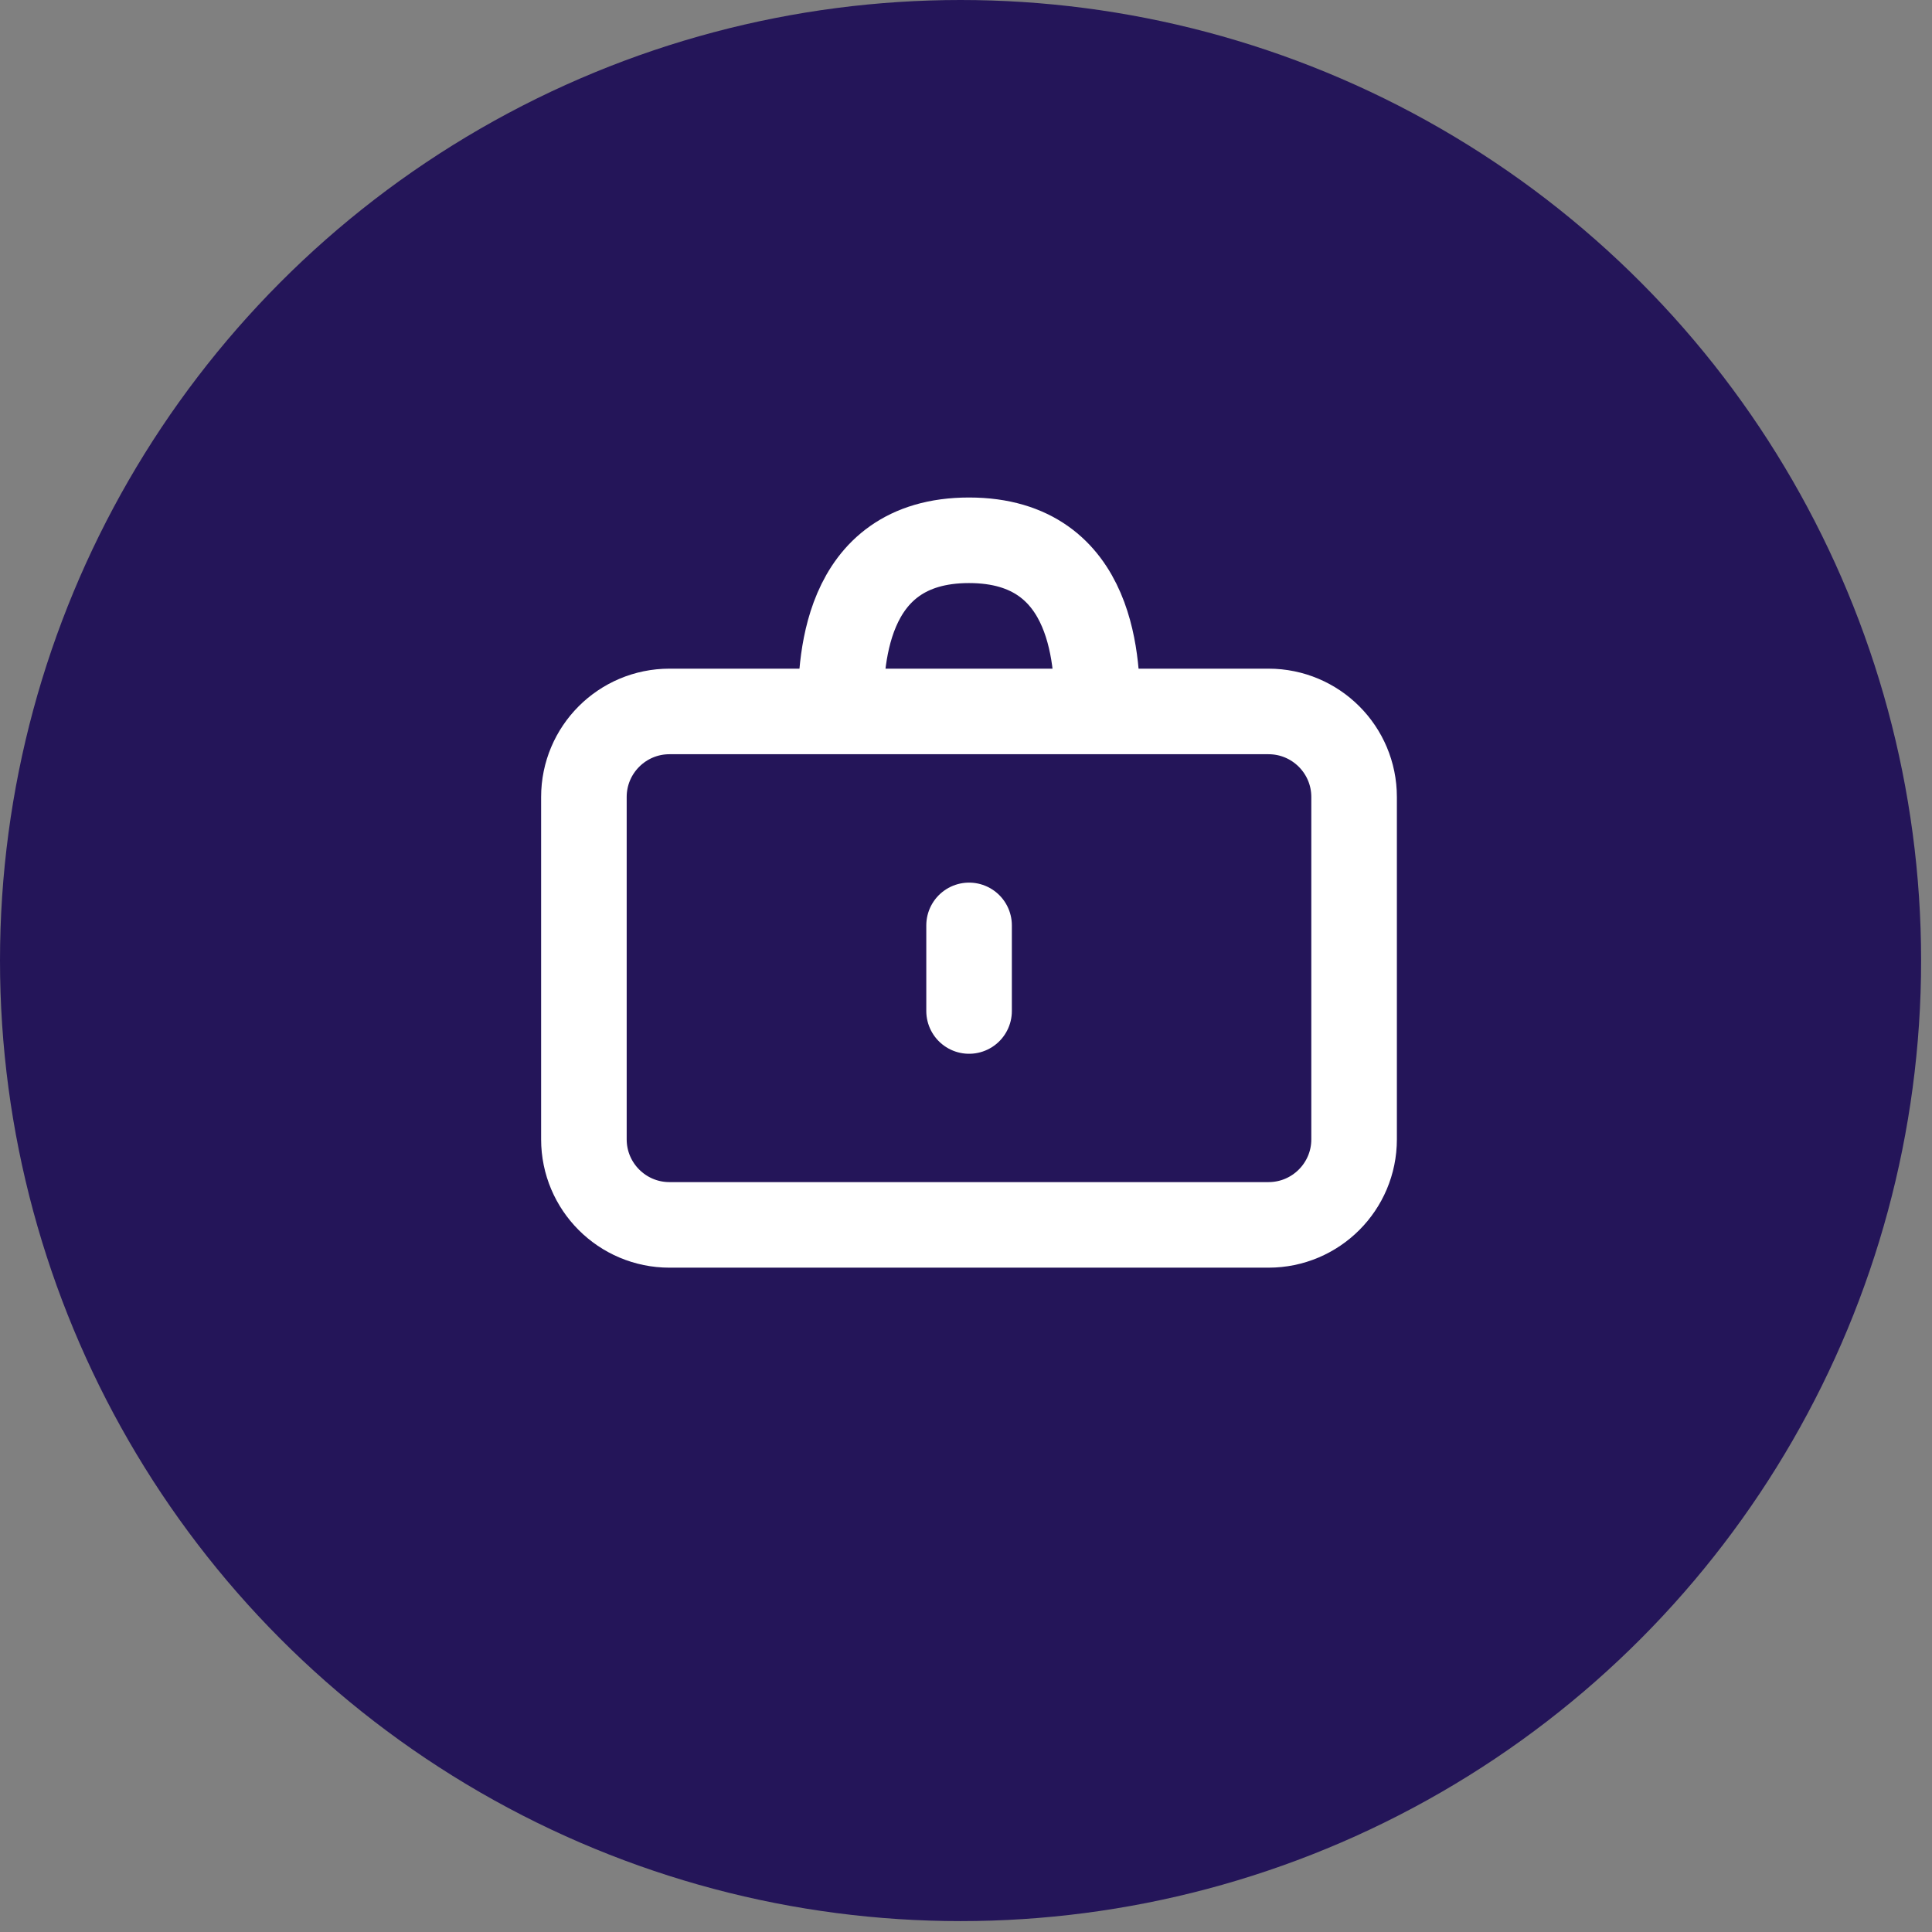
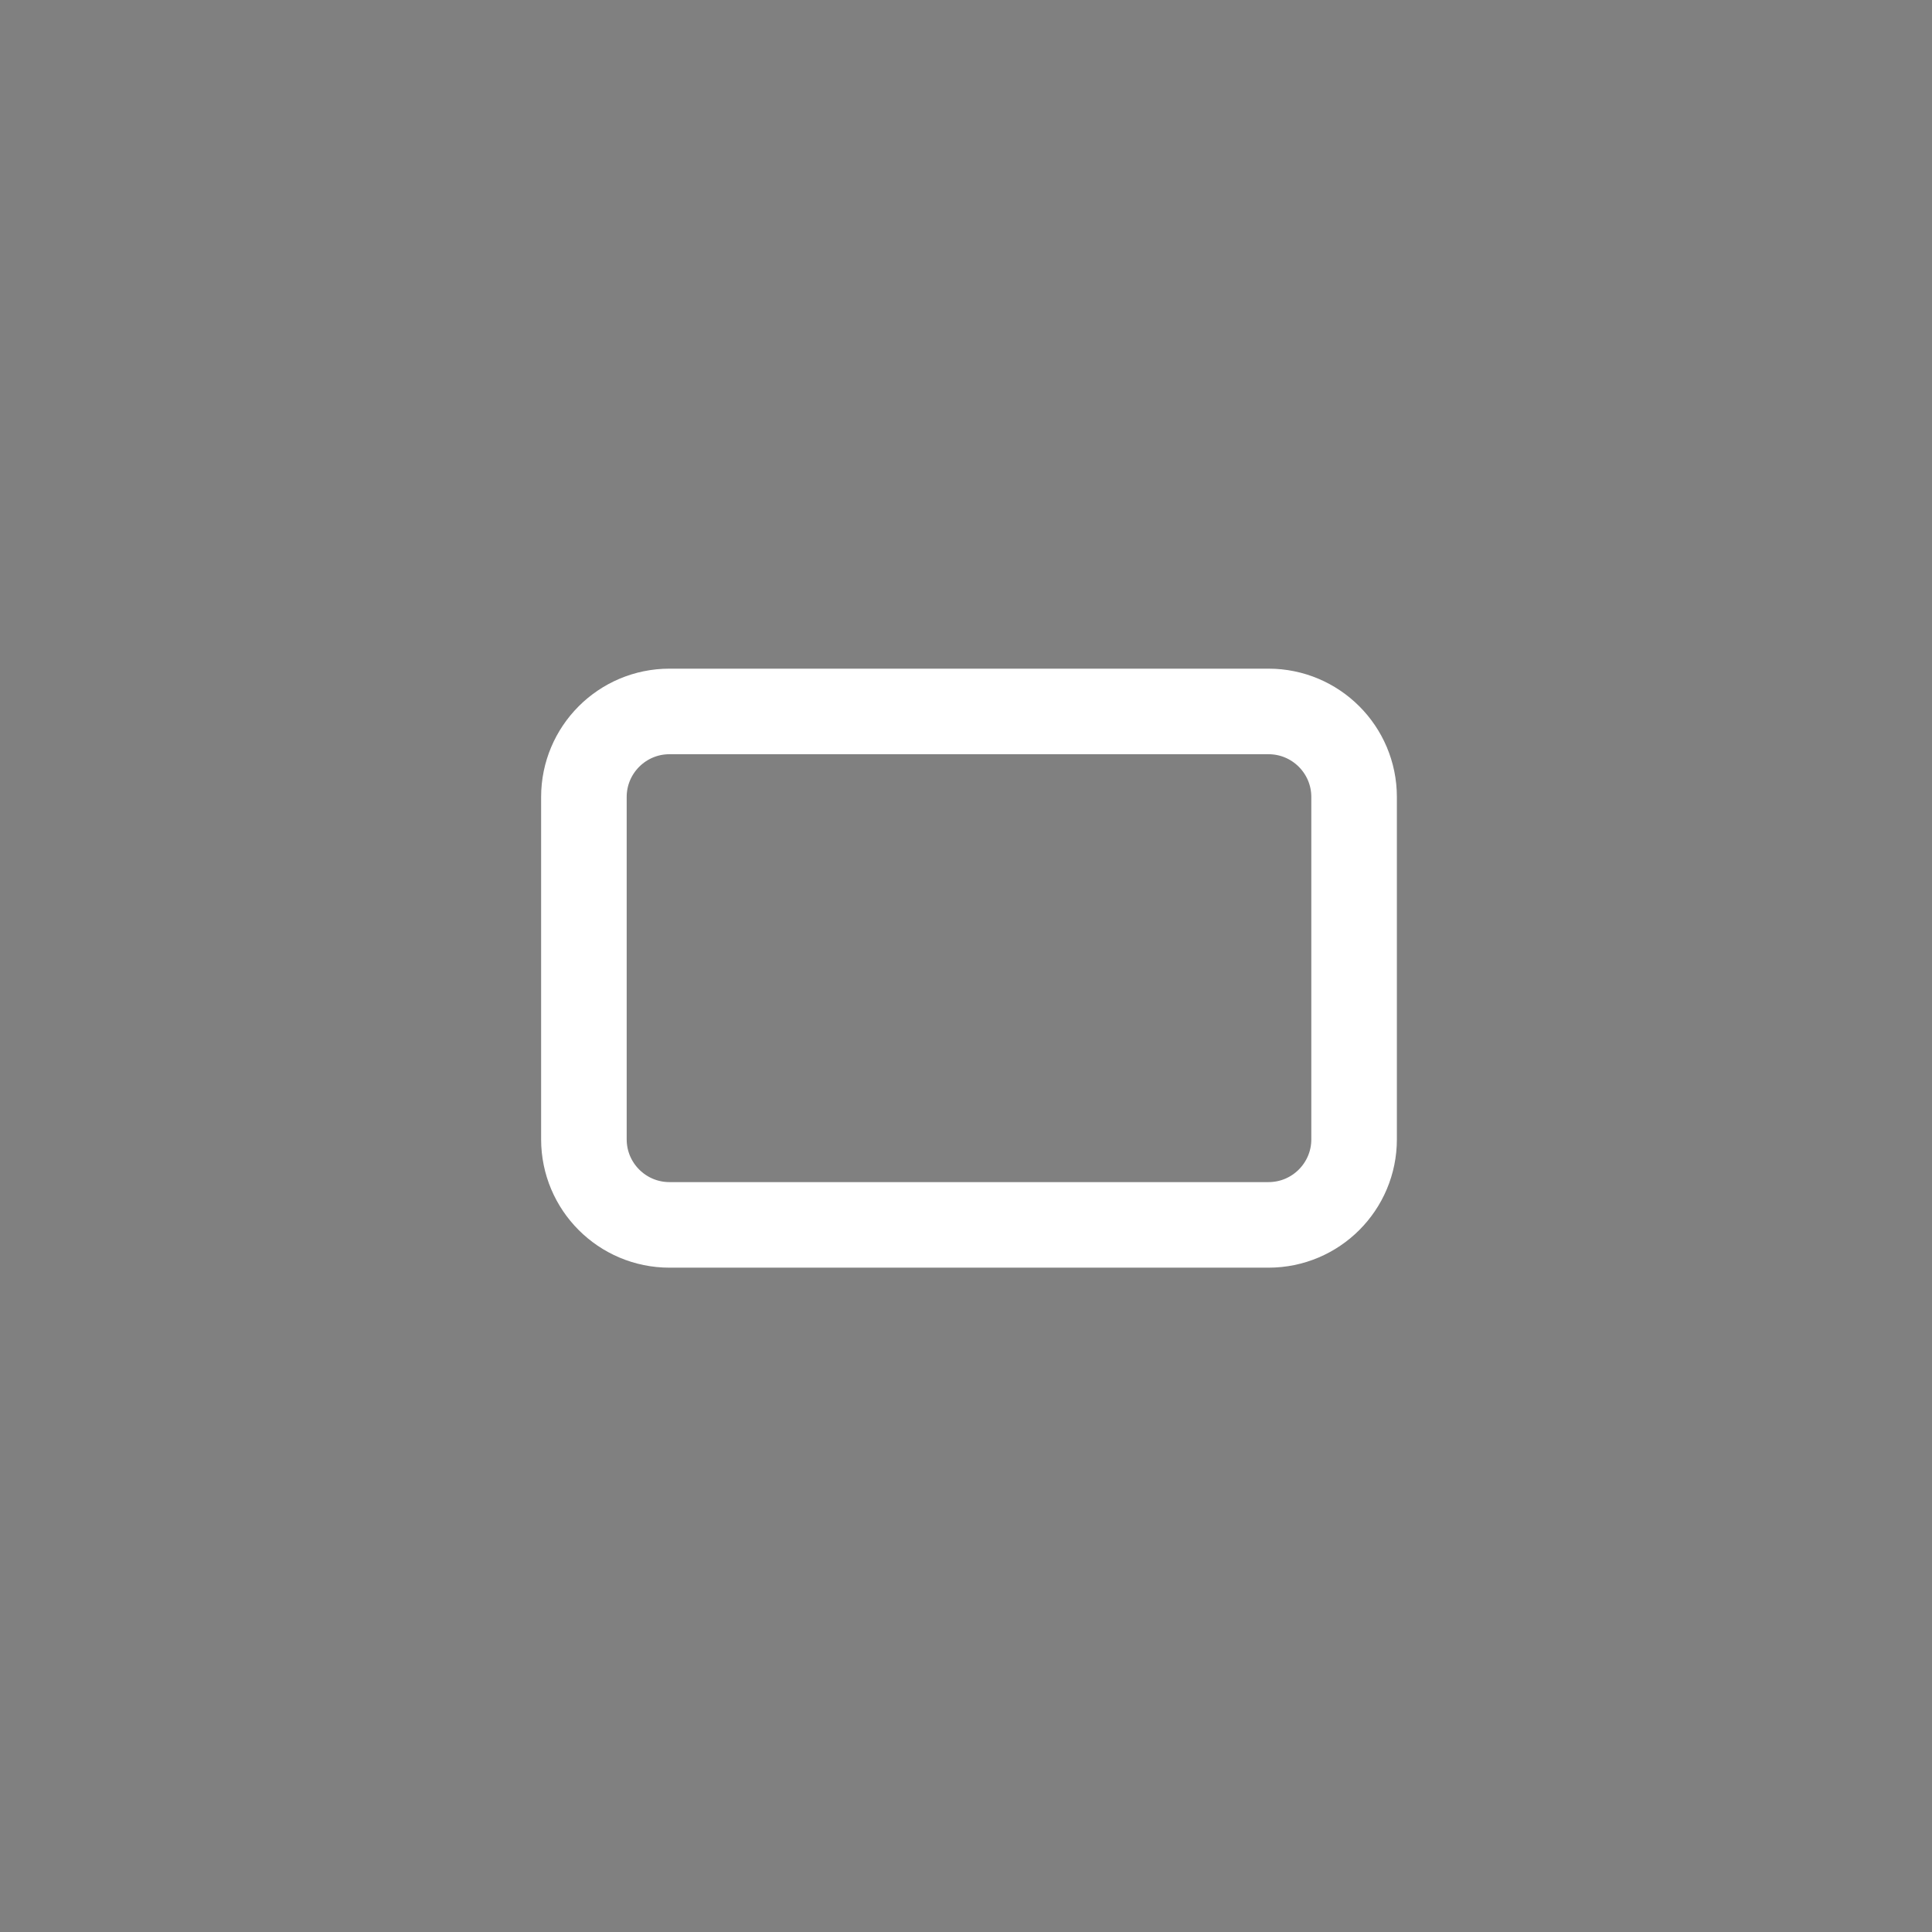
<svg xmlns="http://www.w3.org/2000/svg" width="66" height="66" viewBox="0 0 66 66" fill="none">
  <rect x="0" y="0" width="66" height="66" fill="#808080" stroke="none" />
-   <circle cx="32.814" cy="32.814" r="32.814" fill="#241559" />
  <path d="M22.87 24.304H43.334C44.949 24.304 46.258 25.613 46.258 27.227V38.921C46.258 40.535 44.949 41.844 43.334 41.844H22.87C21.256 41.844 19.947 40.535 19.947 38.921V27.227C19.947 25.613 21.256 24.304 22.87 24.304Z" stroke="white" stroke-width="2.923" stroke-linecap="round" stroke-linejoin="round" />
-   <path d="M33.105 31.613V34.537" stroke="white" stroke-width="2.923" stroke-linecap="round" stroke-linejoin="round" />
-   <path d="M37.488 24.304C37.488 22.842 37.488 18.457 33.103 18.457C28.718 18.457 28.718 22.842 28.718 24.304" stroke="white" stroke-width="2.923" />
</svg>